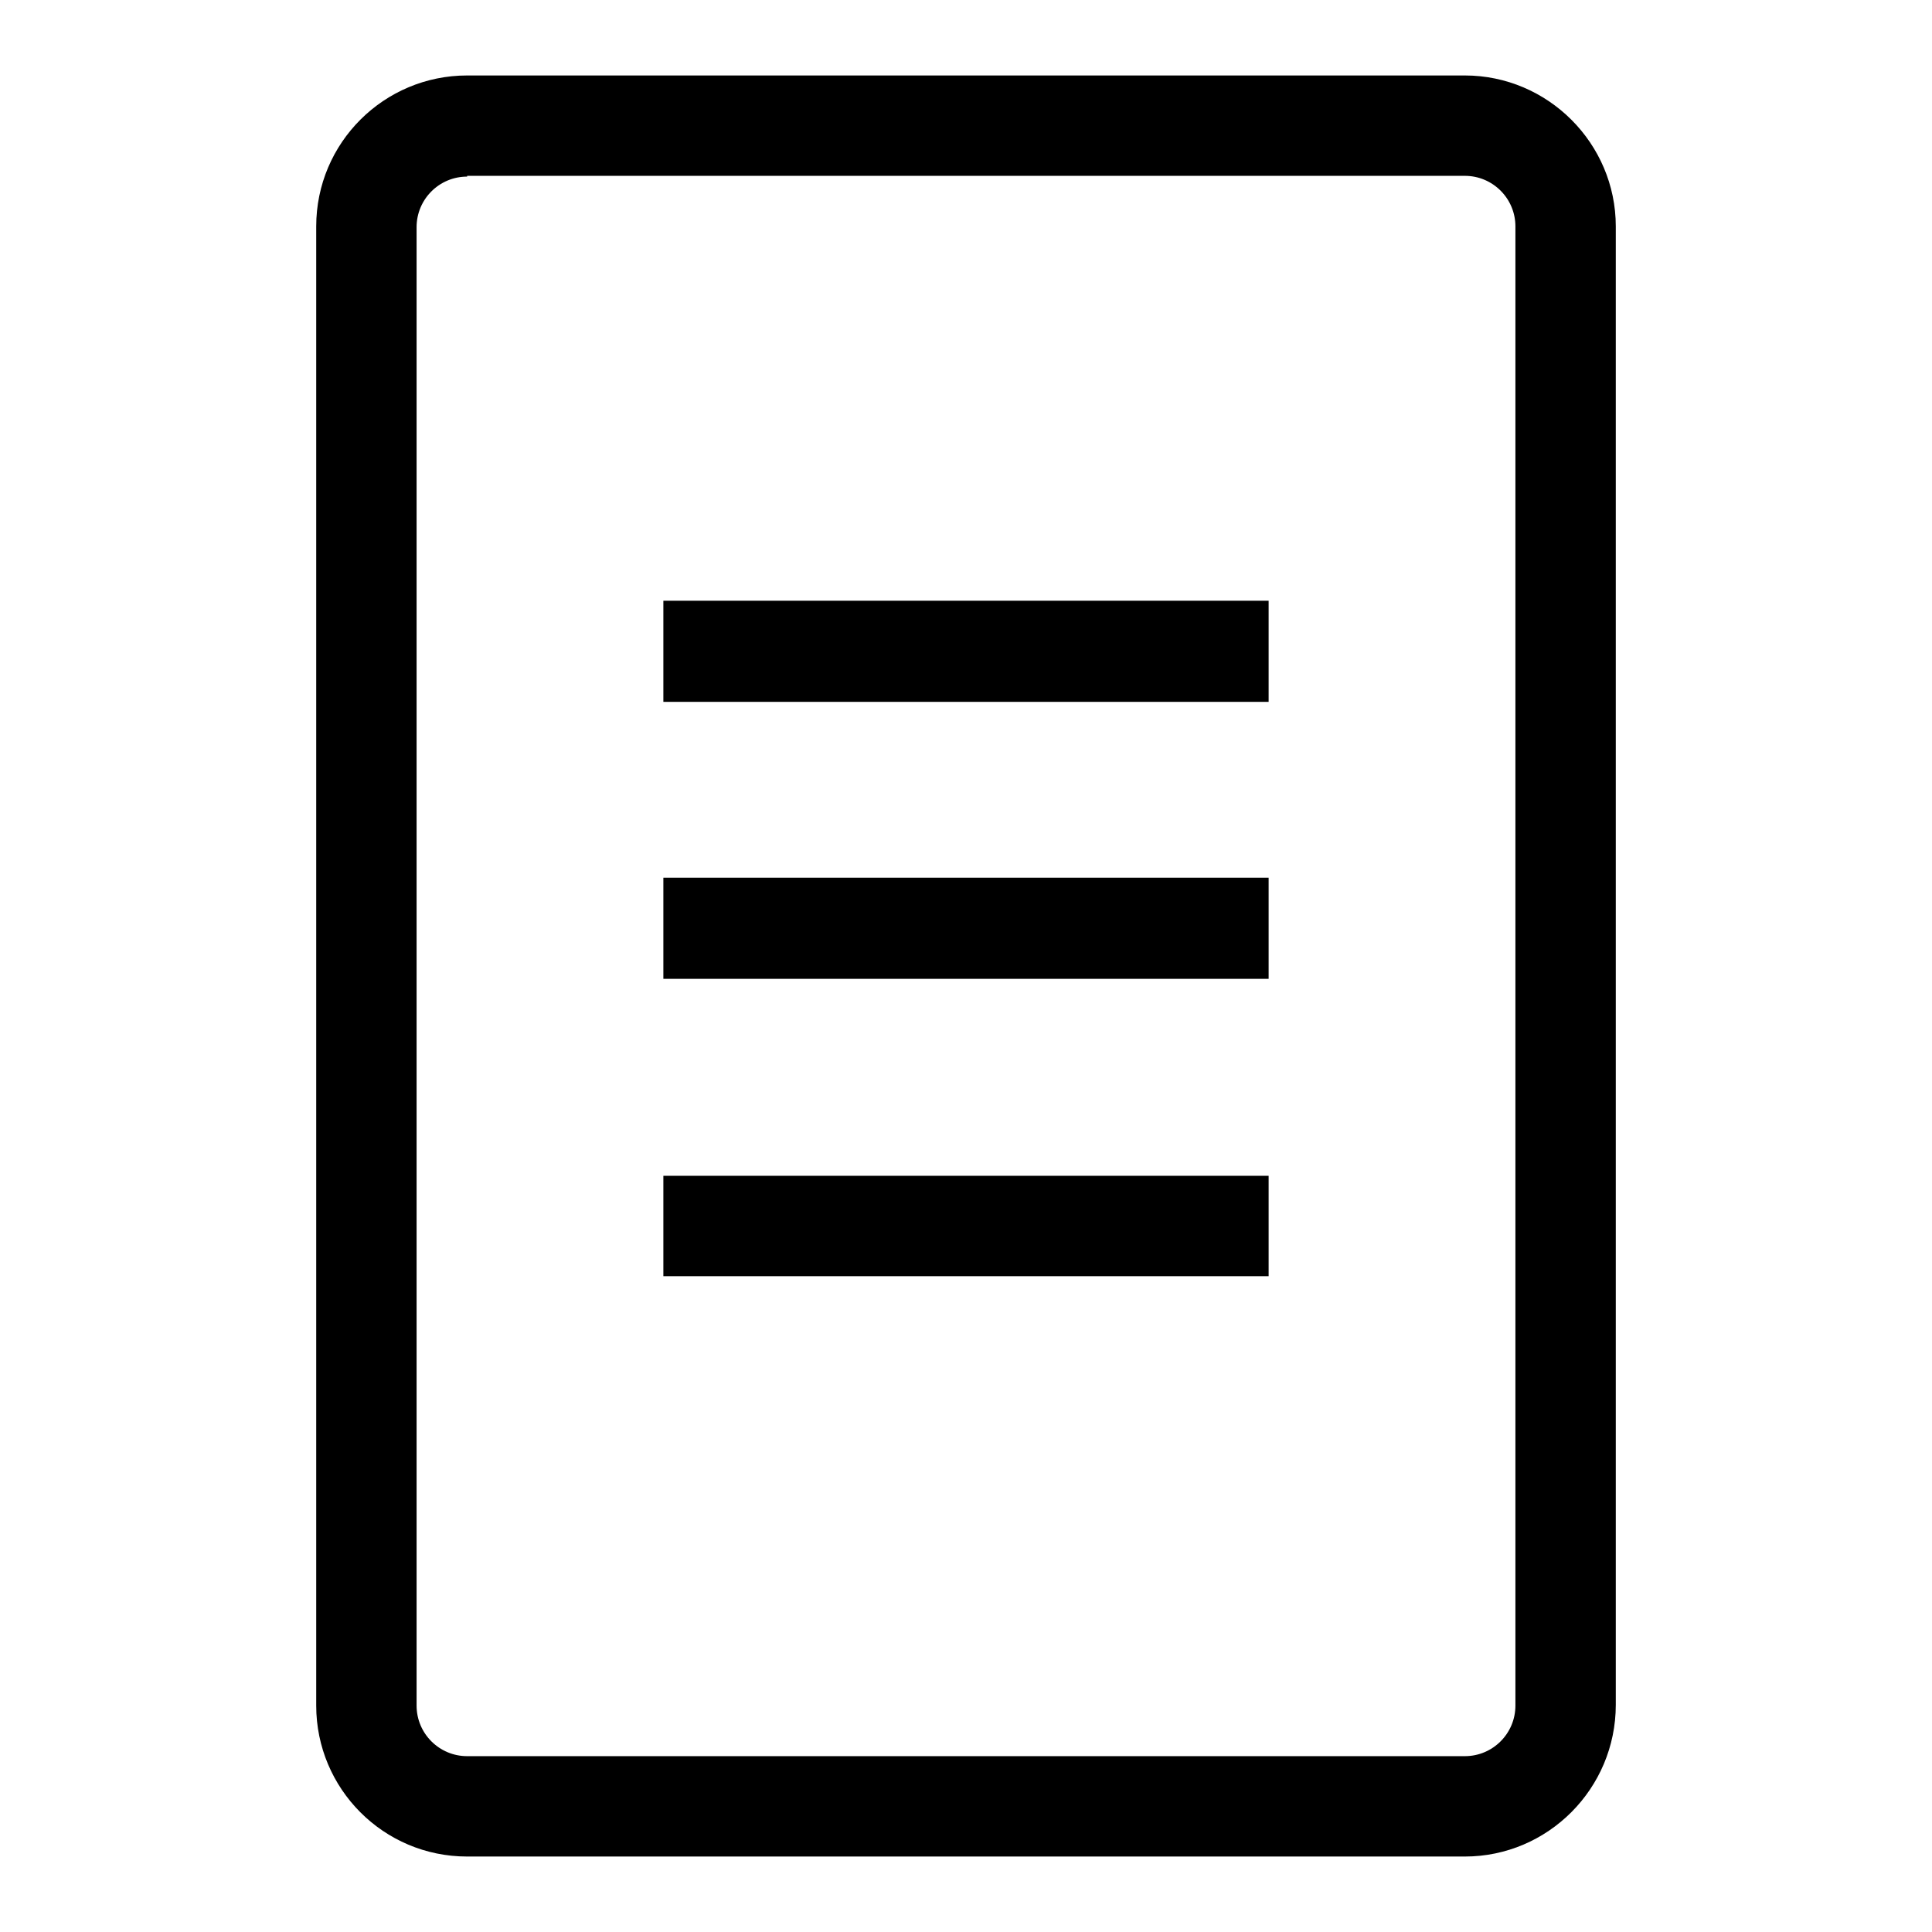
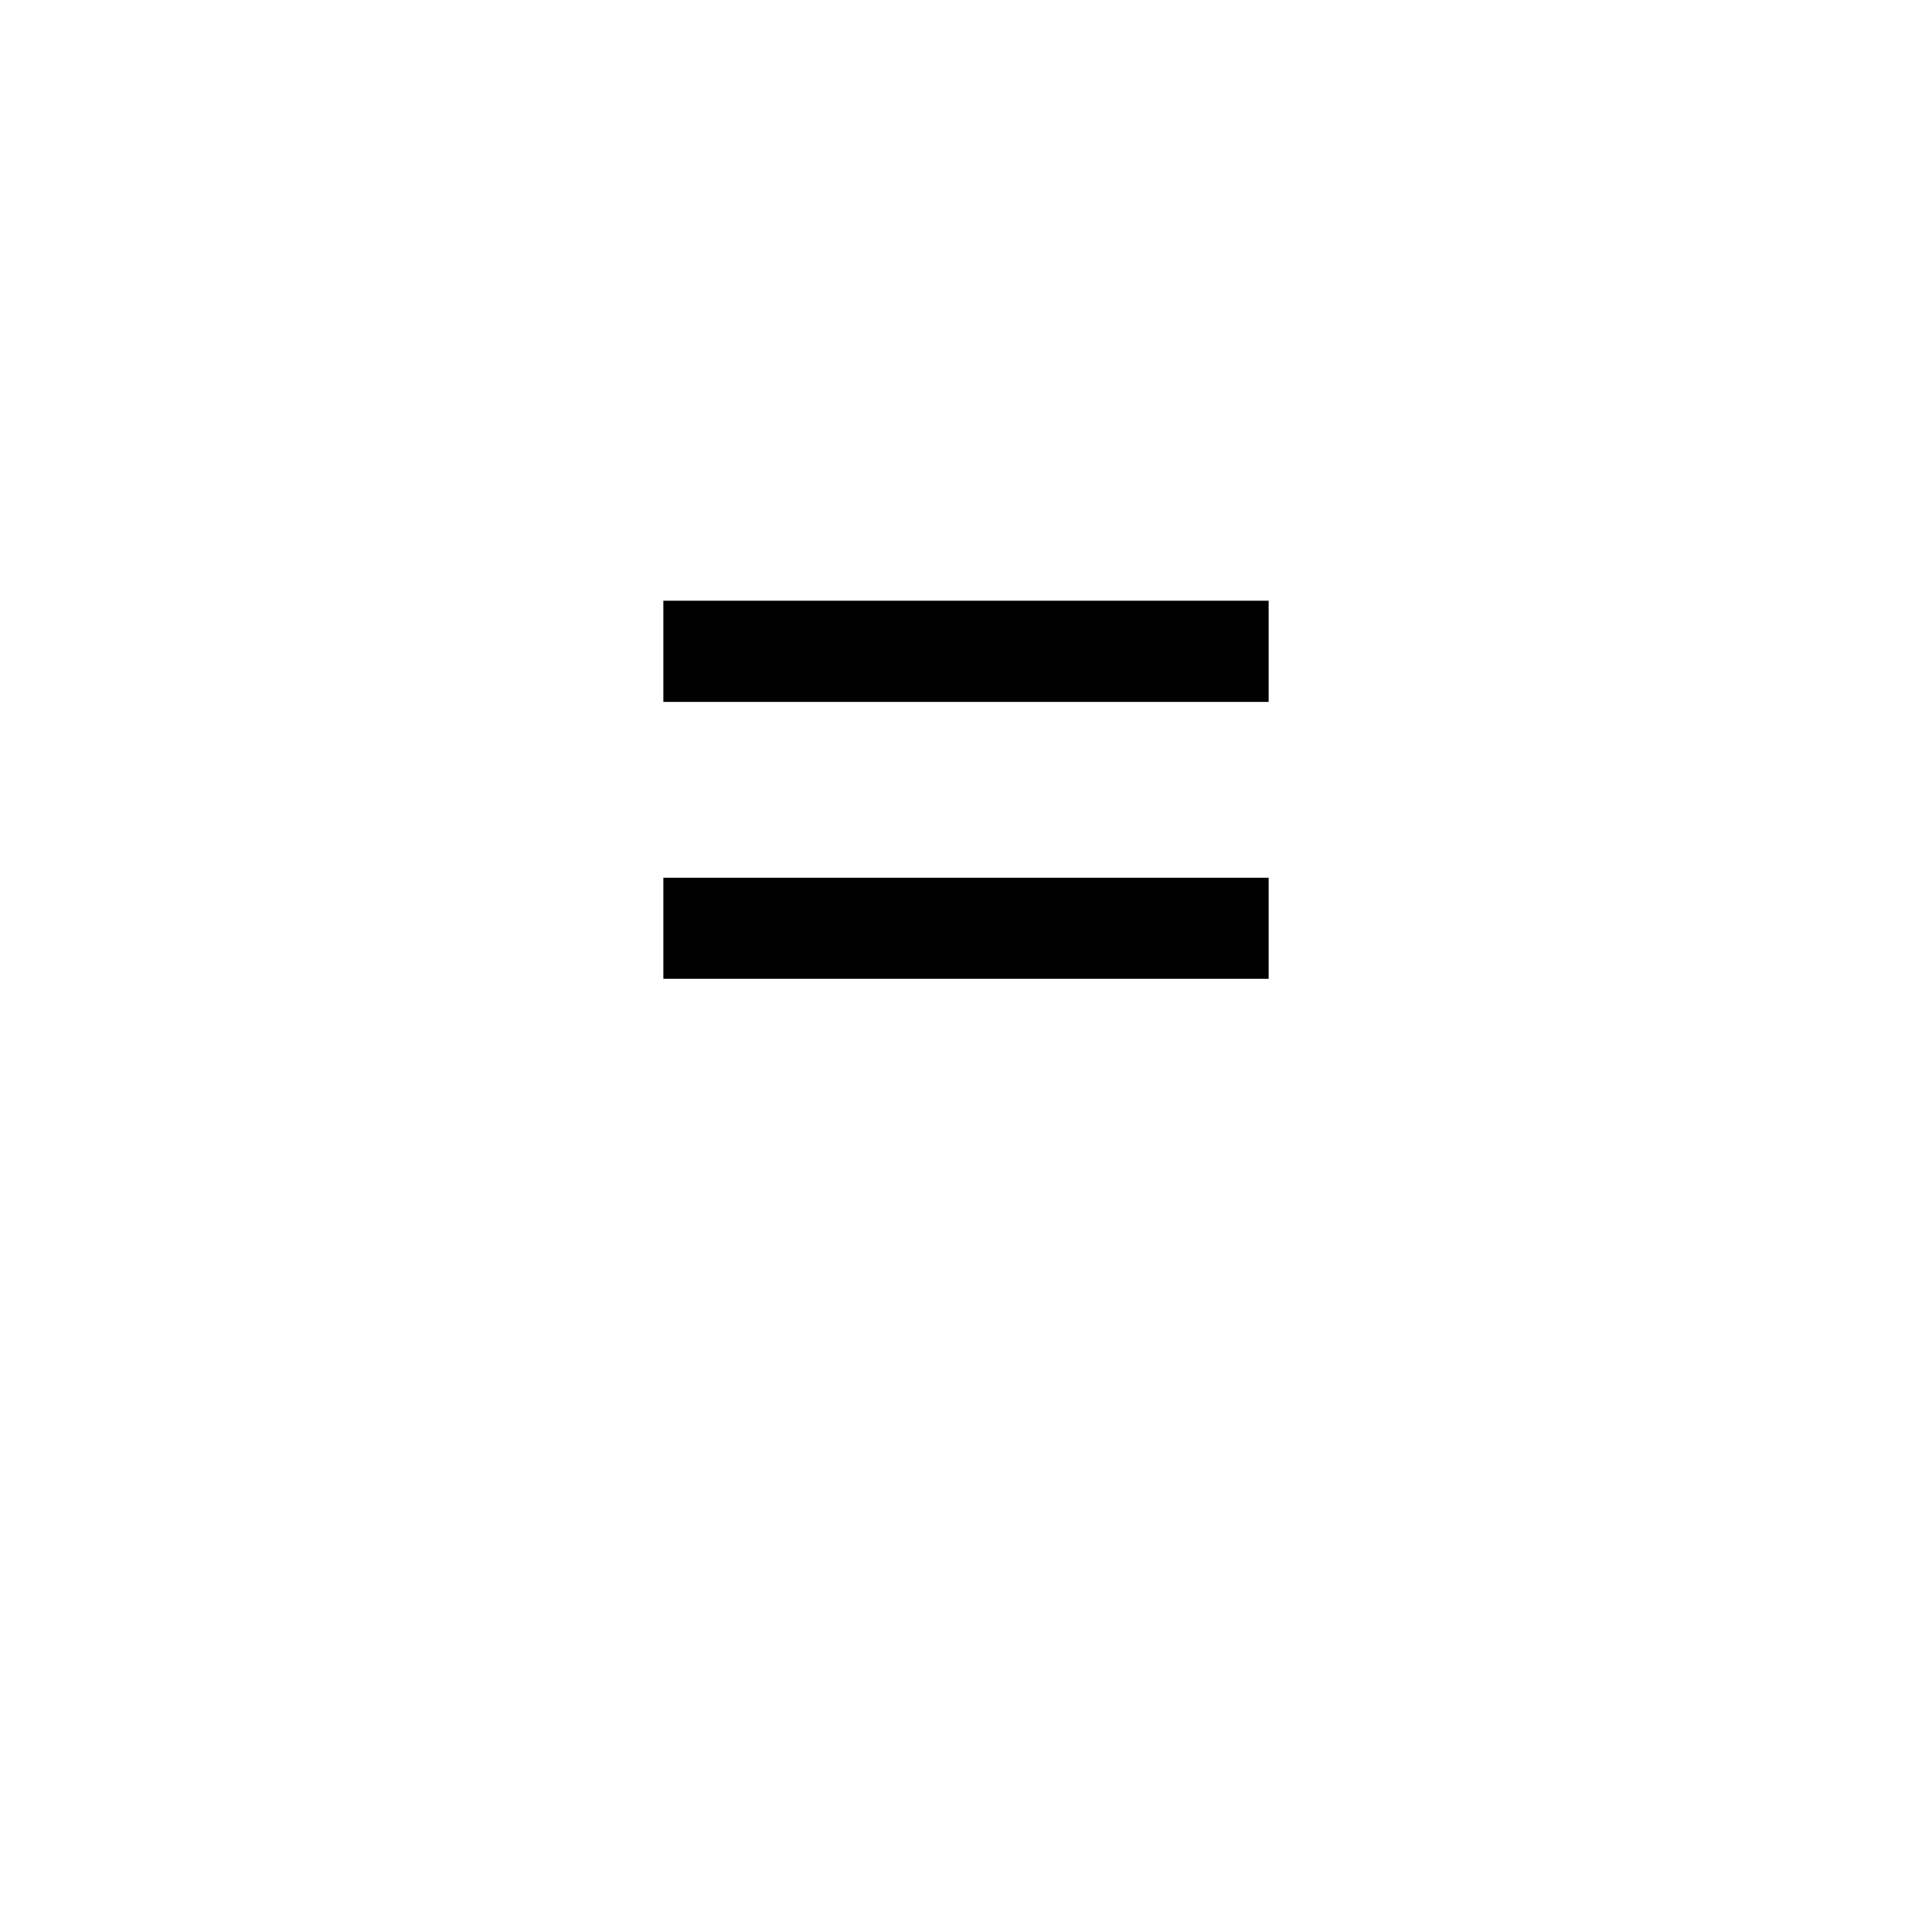
<svg xmlns="http://www.w3.org/2000/svg" version="1.1" x="0px" y="0px" viewBox="0 0 256 256" enable-background="new 0 0 256 256" xml:space="preserve">
  <g>
    <g>
-       <path fill="#000000" d="M194.1,246H61.9c-11.1,0-20-9-20-20V30c0-11.1,9-20,20-20h132.2c11,0,20,9,20,20v195.9C214.1,237,205.1,246,194.1,246z M61.9,23.4c-3.7,0-6.7,3-6.7,6.7v195.9c0,3.7,3,6.7,6.7,6.7h132.2c3.7,0,6.7-3,6.7-6.7V30c0-3.7-3-6.7-6.7-6.7H61.9z" />
      <path fill="#000000" d="M87.9,79.6h80.2v13.4H87.9V79.6z" />
      <path fill="#000000" d="M87.9,116.3h80.2v13.4H87.9V116.3z" />
-       <path fill="#000000" d="M87.9,155.8h80.2v13.3H87.9V155.8z" />
+       <path fill="#000000" d="M87.9,155.8h80.2v13.3V155.8z" />
    </g>
  </g>
</svg>